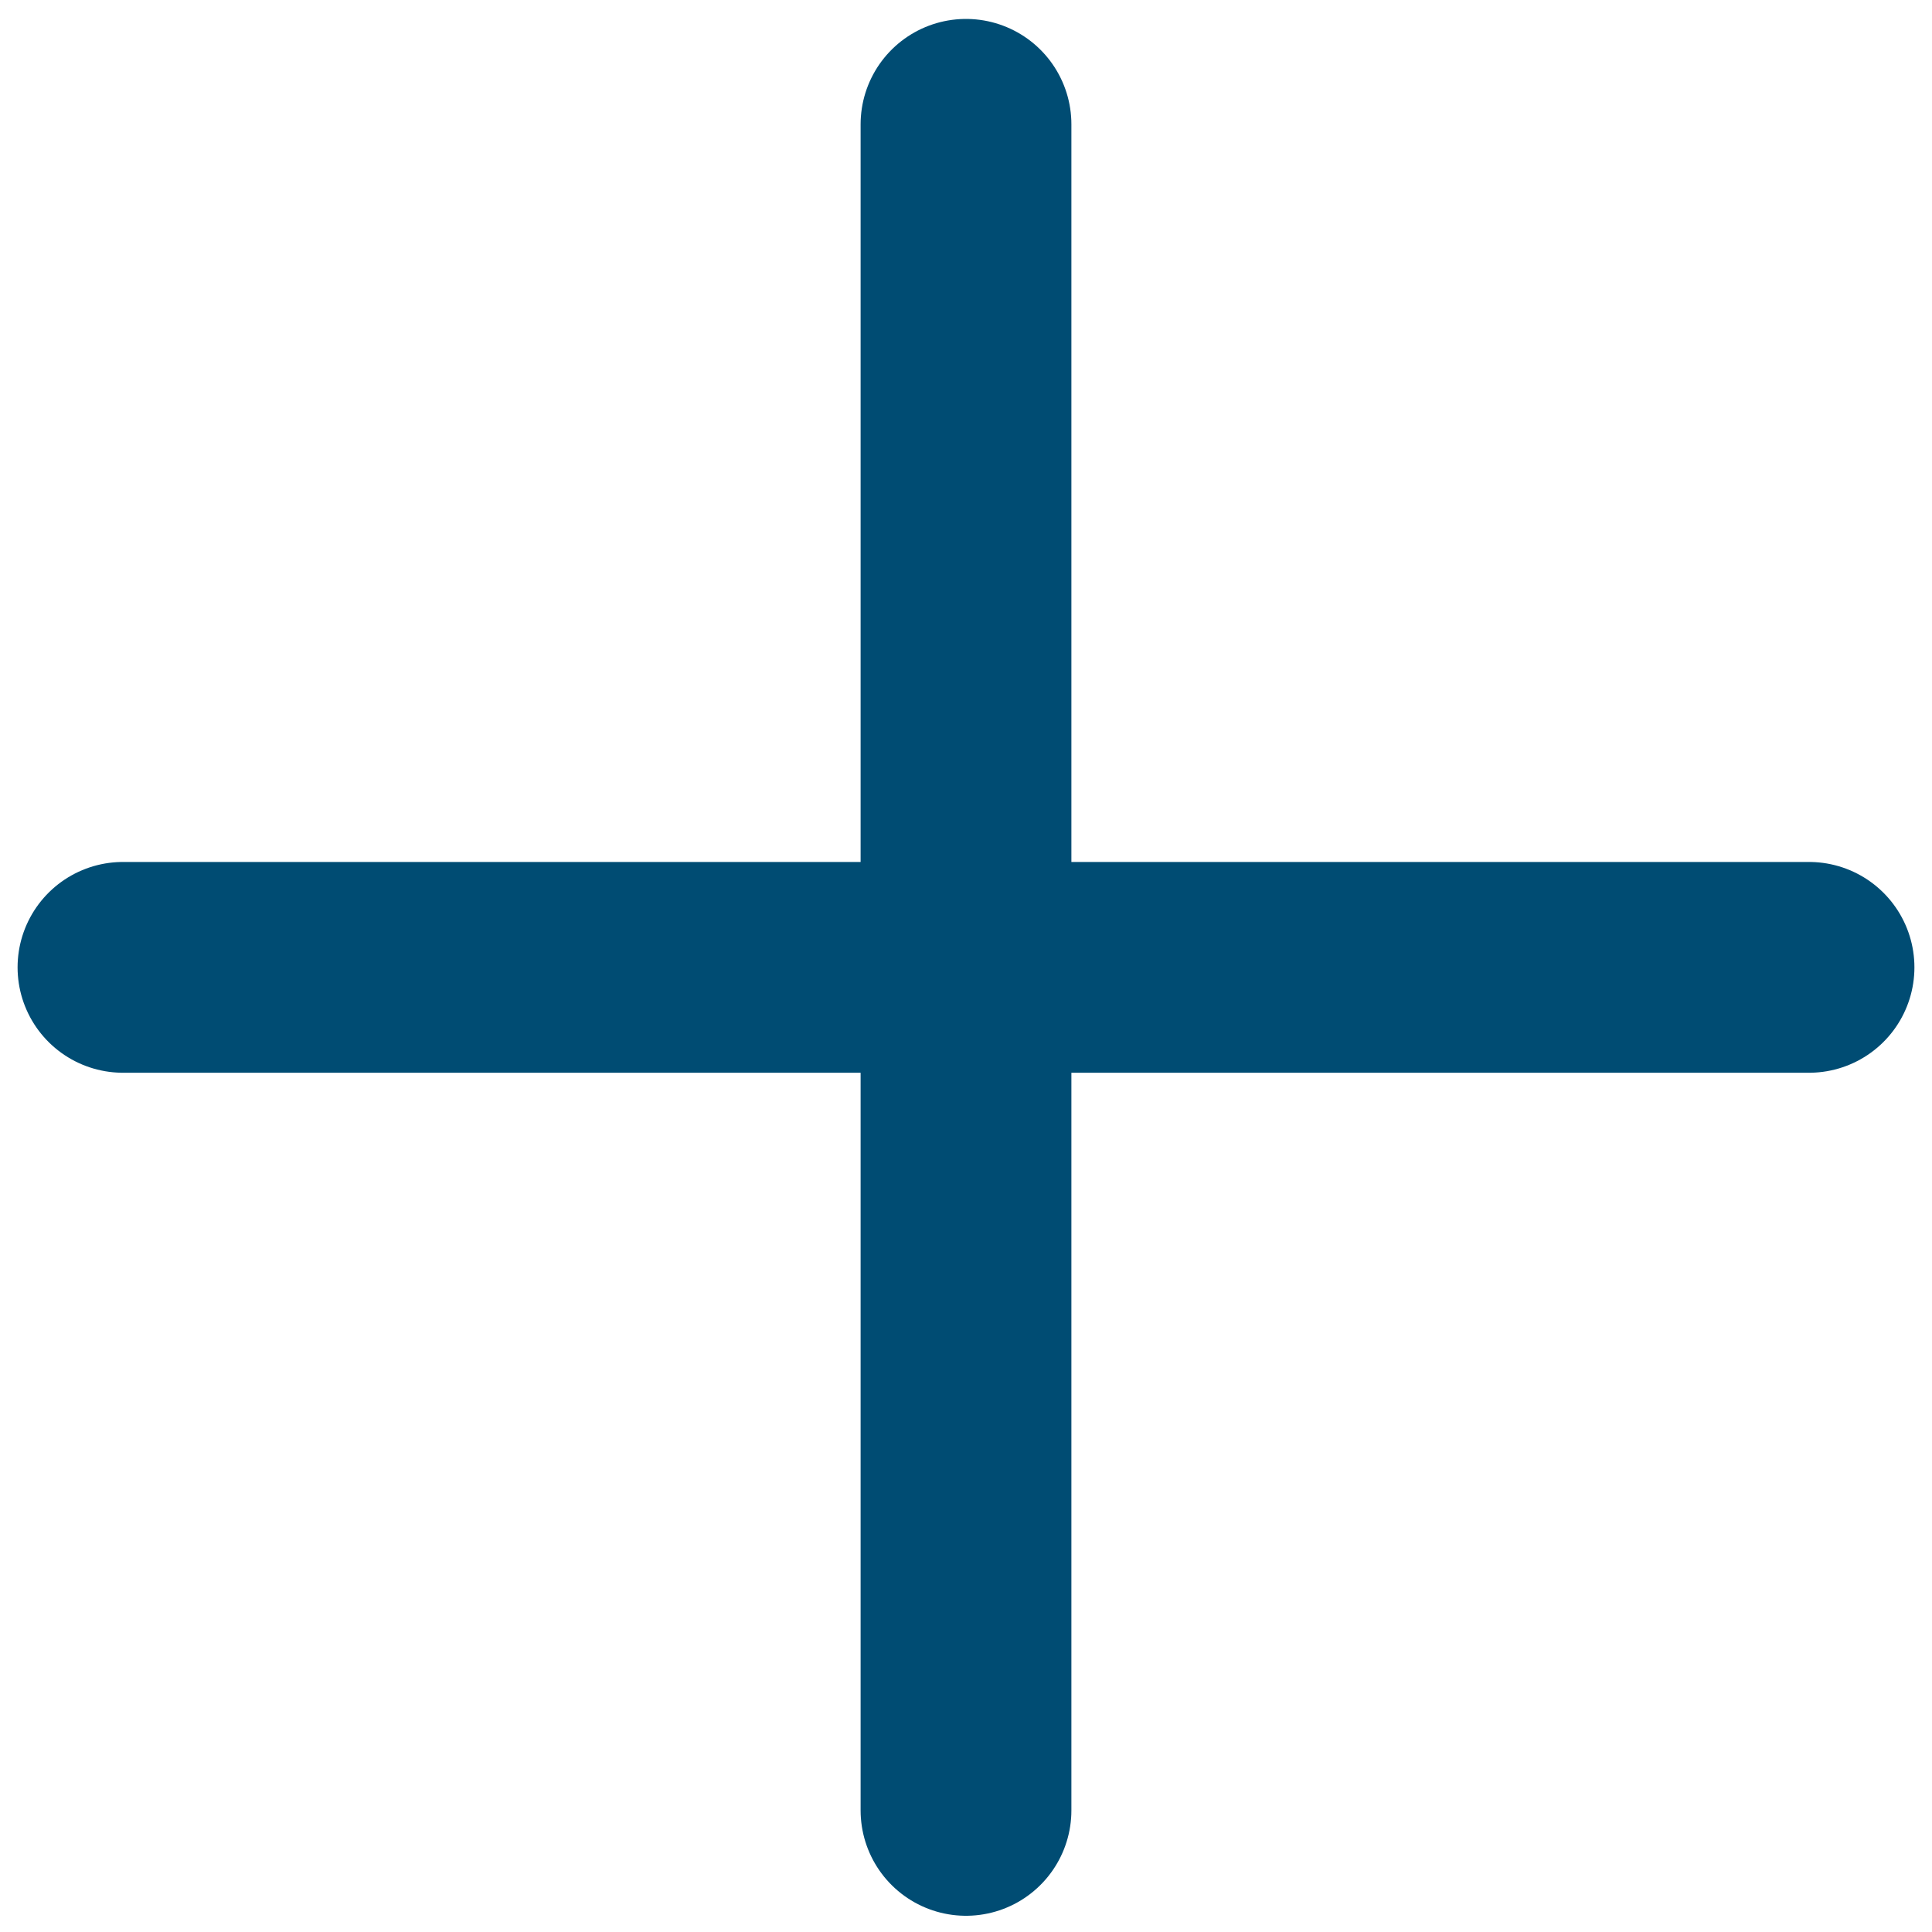
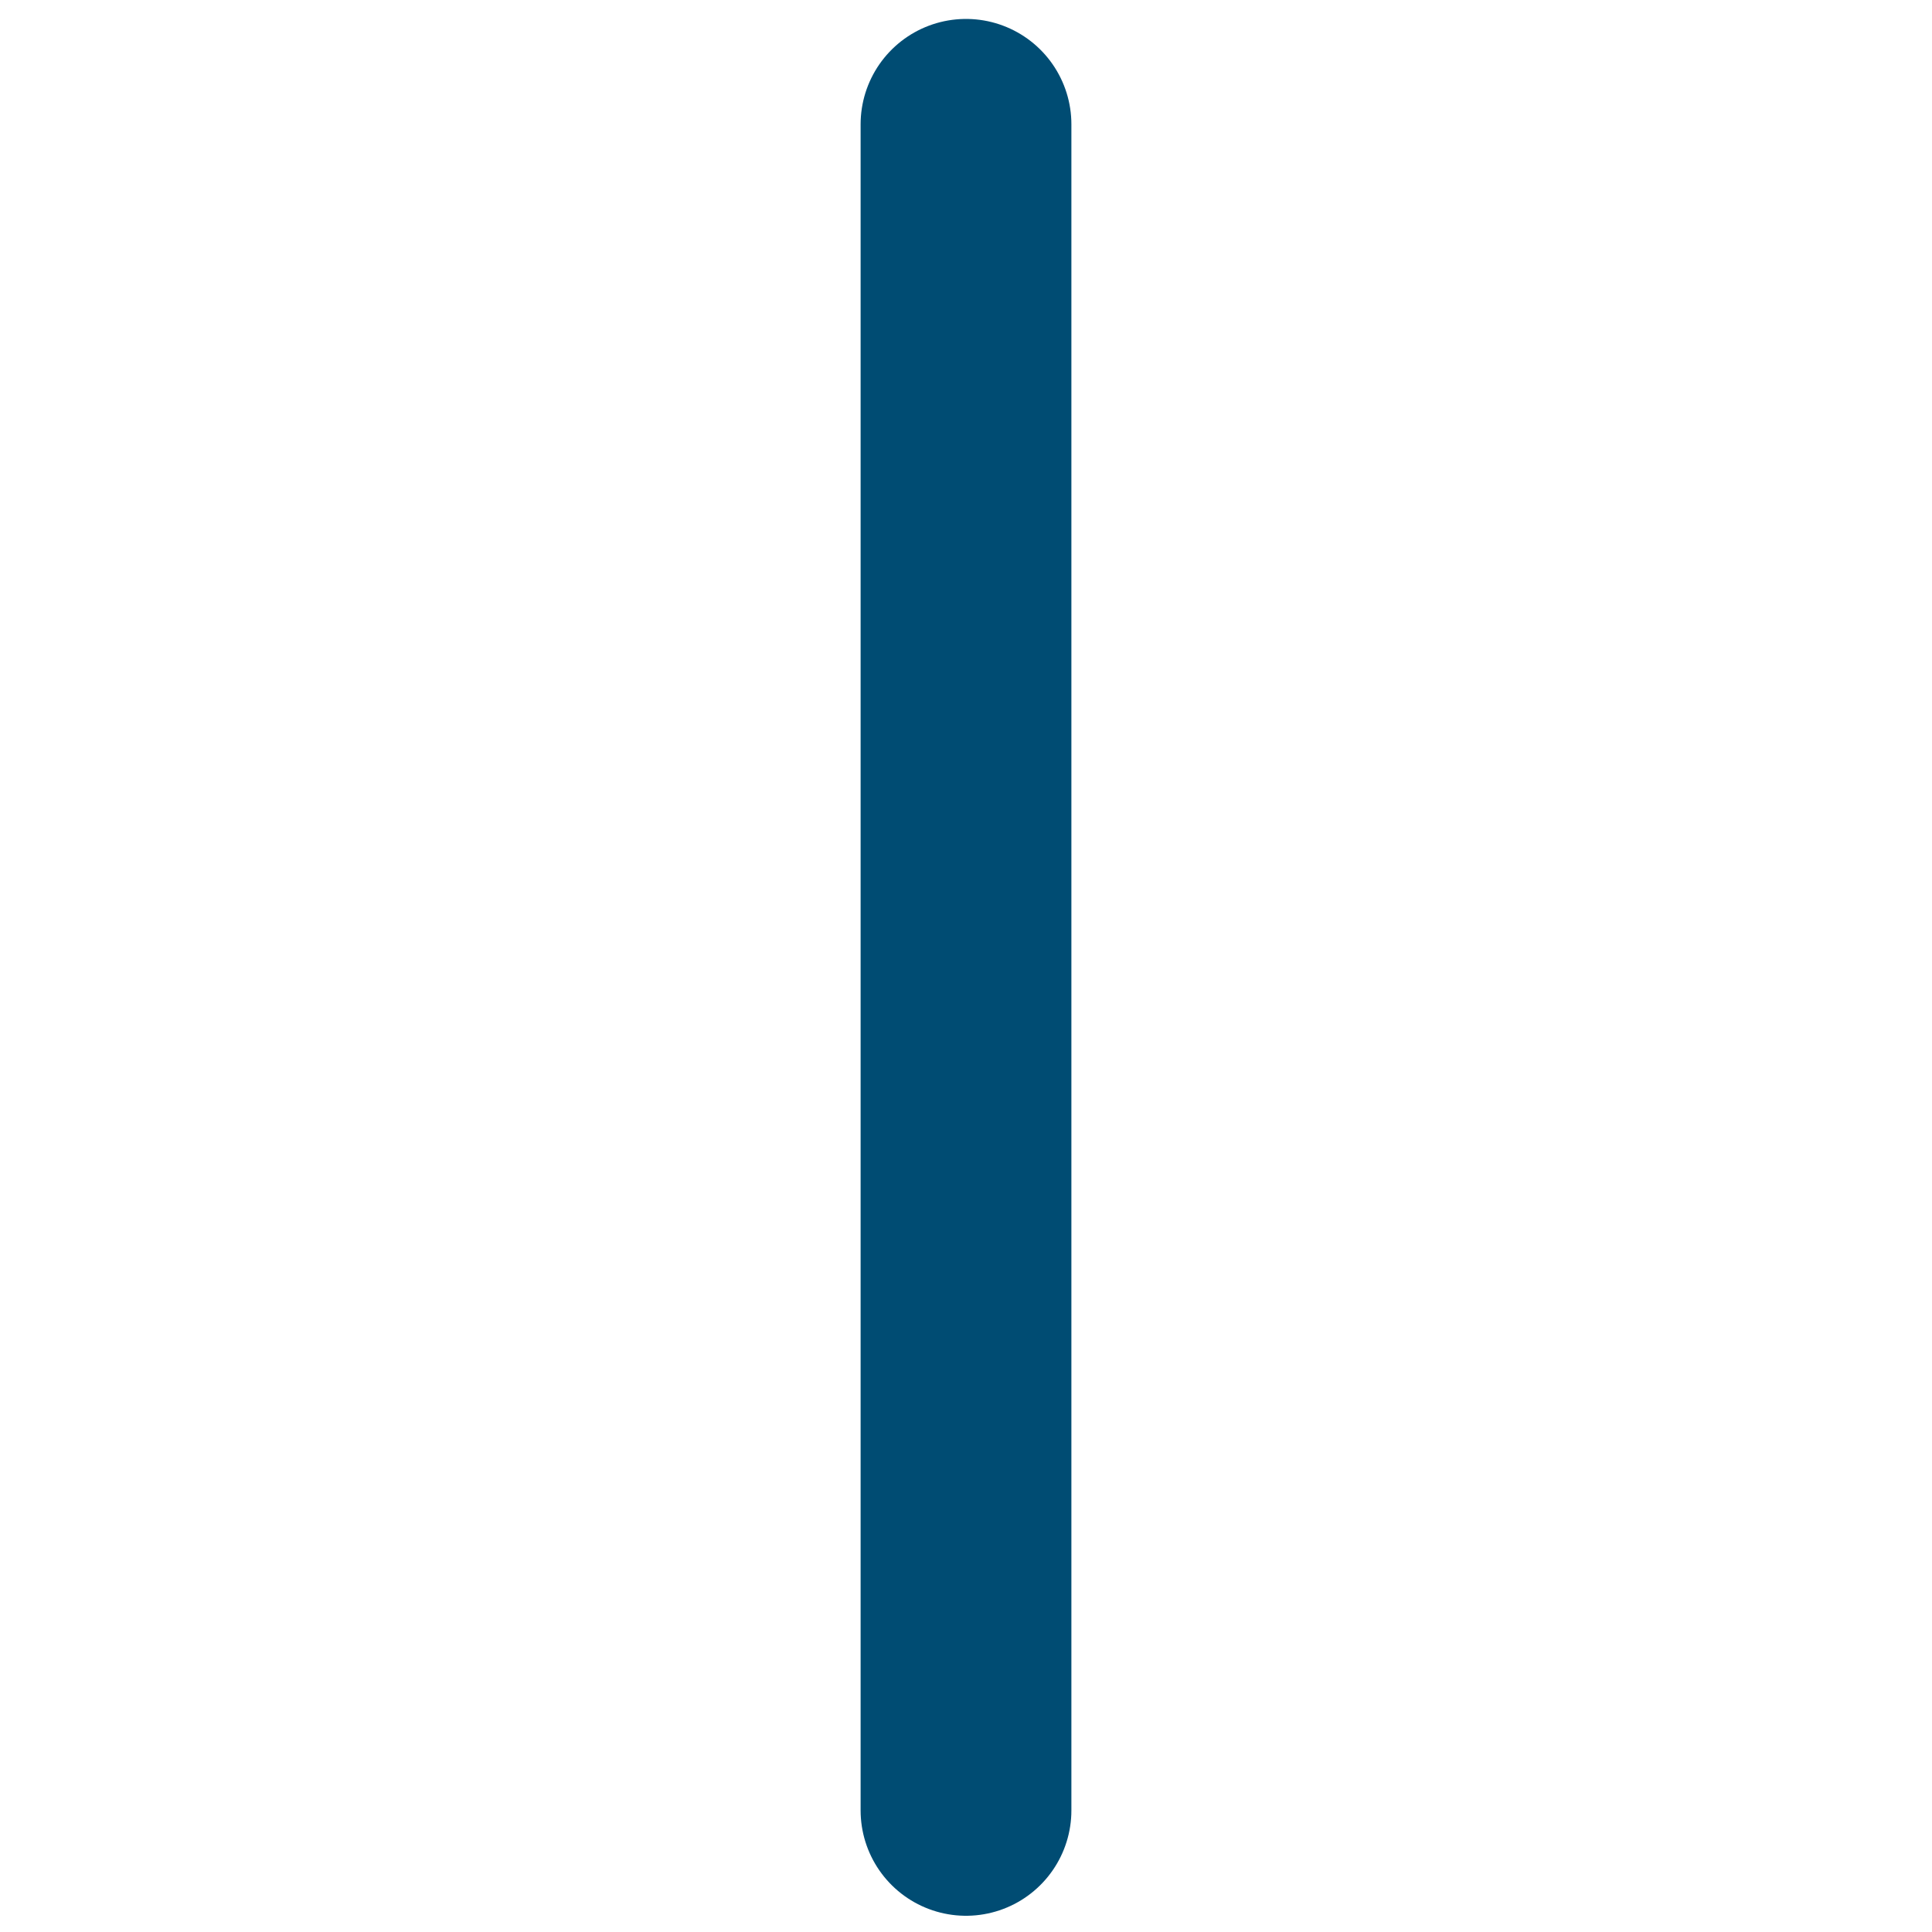
<svg xmlns="http://www.w3.org/2000/svg" width="20" height="20" viewBox="0 0 20 20" fill="none">
  <path d="M10 1.287L10 18.741" stroke="#004C73" stroke-width="2.182" stroke-linecap="round" />
-   <path d="M1.273 10.014H18.727" stroke="#004C73" stroke-width="2.182" stroke-linecap="round" />
</svg>